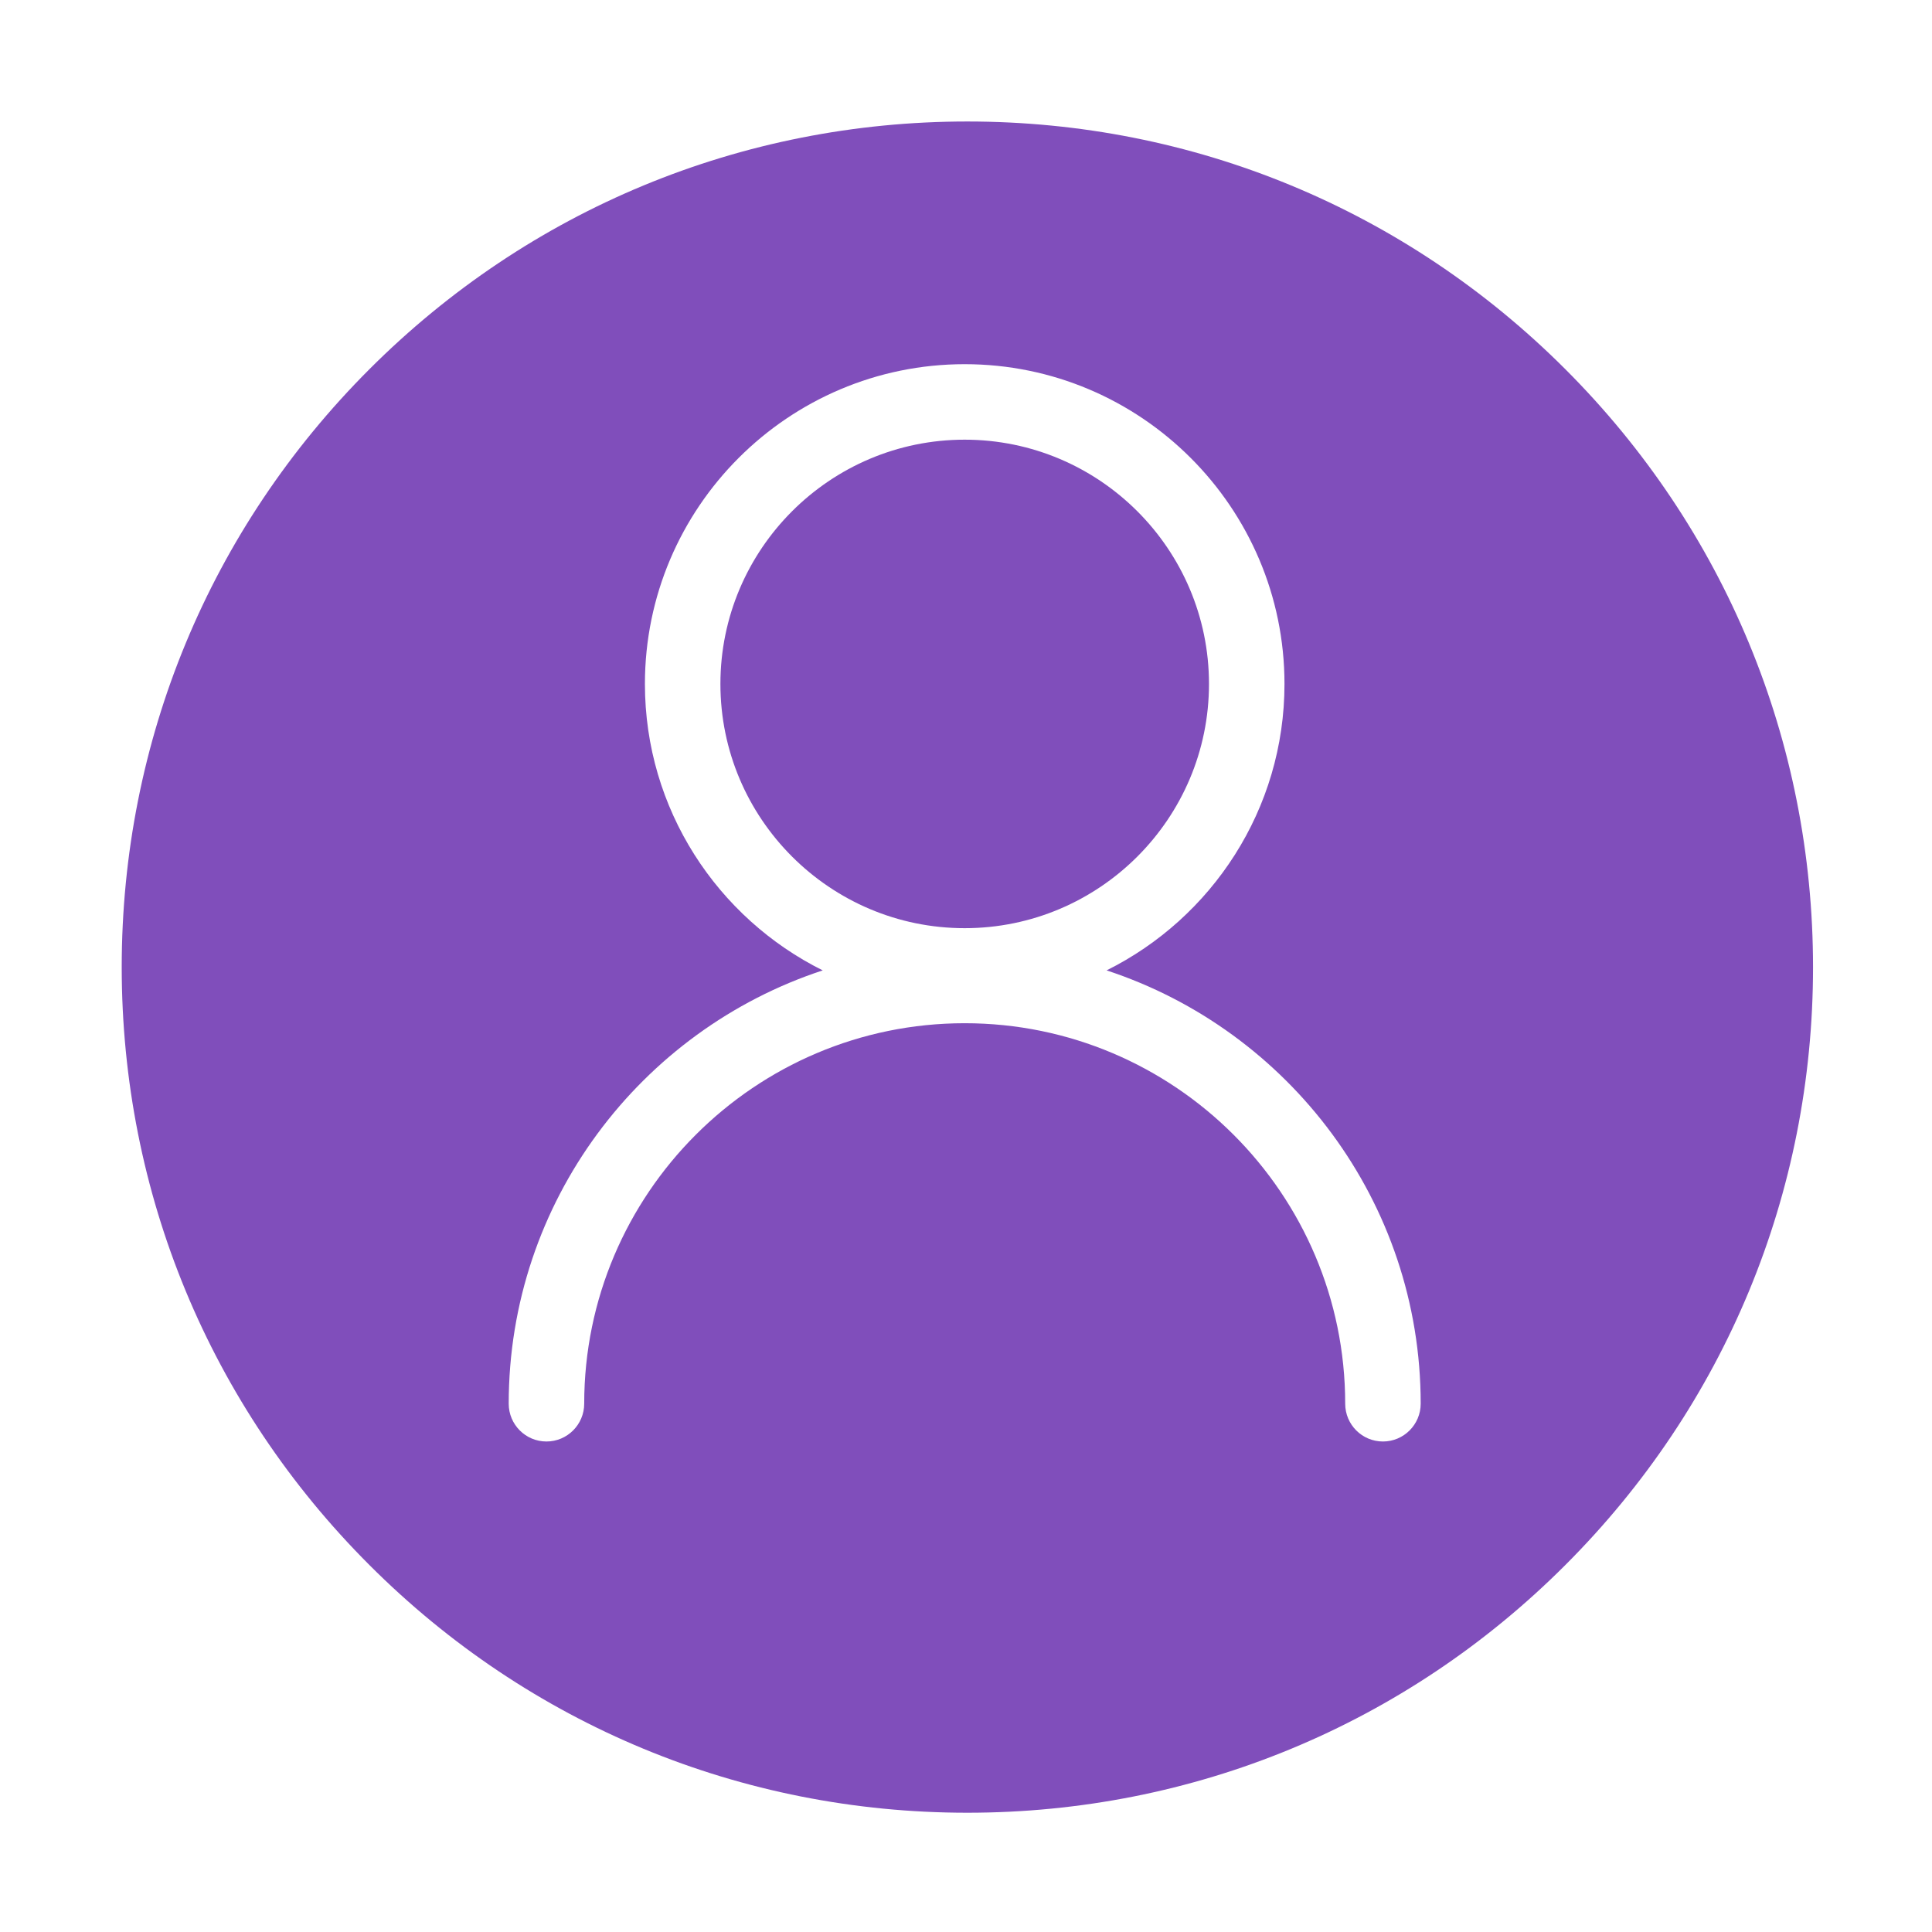
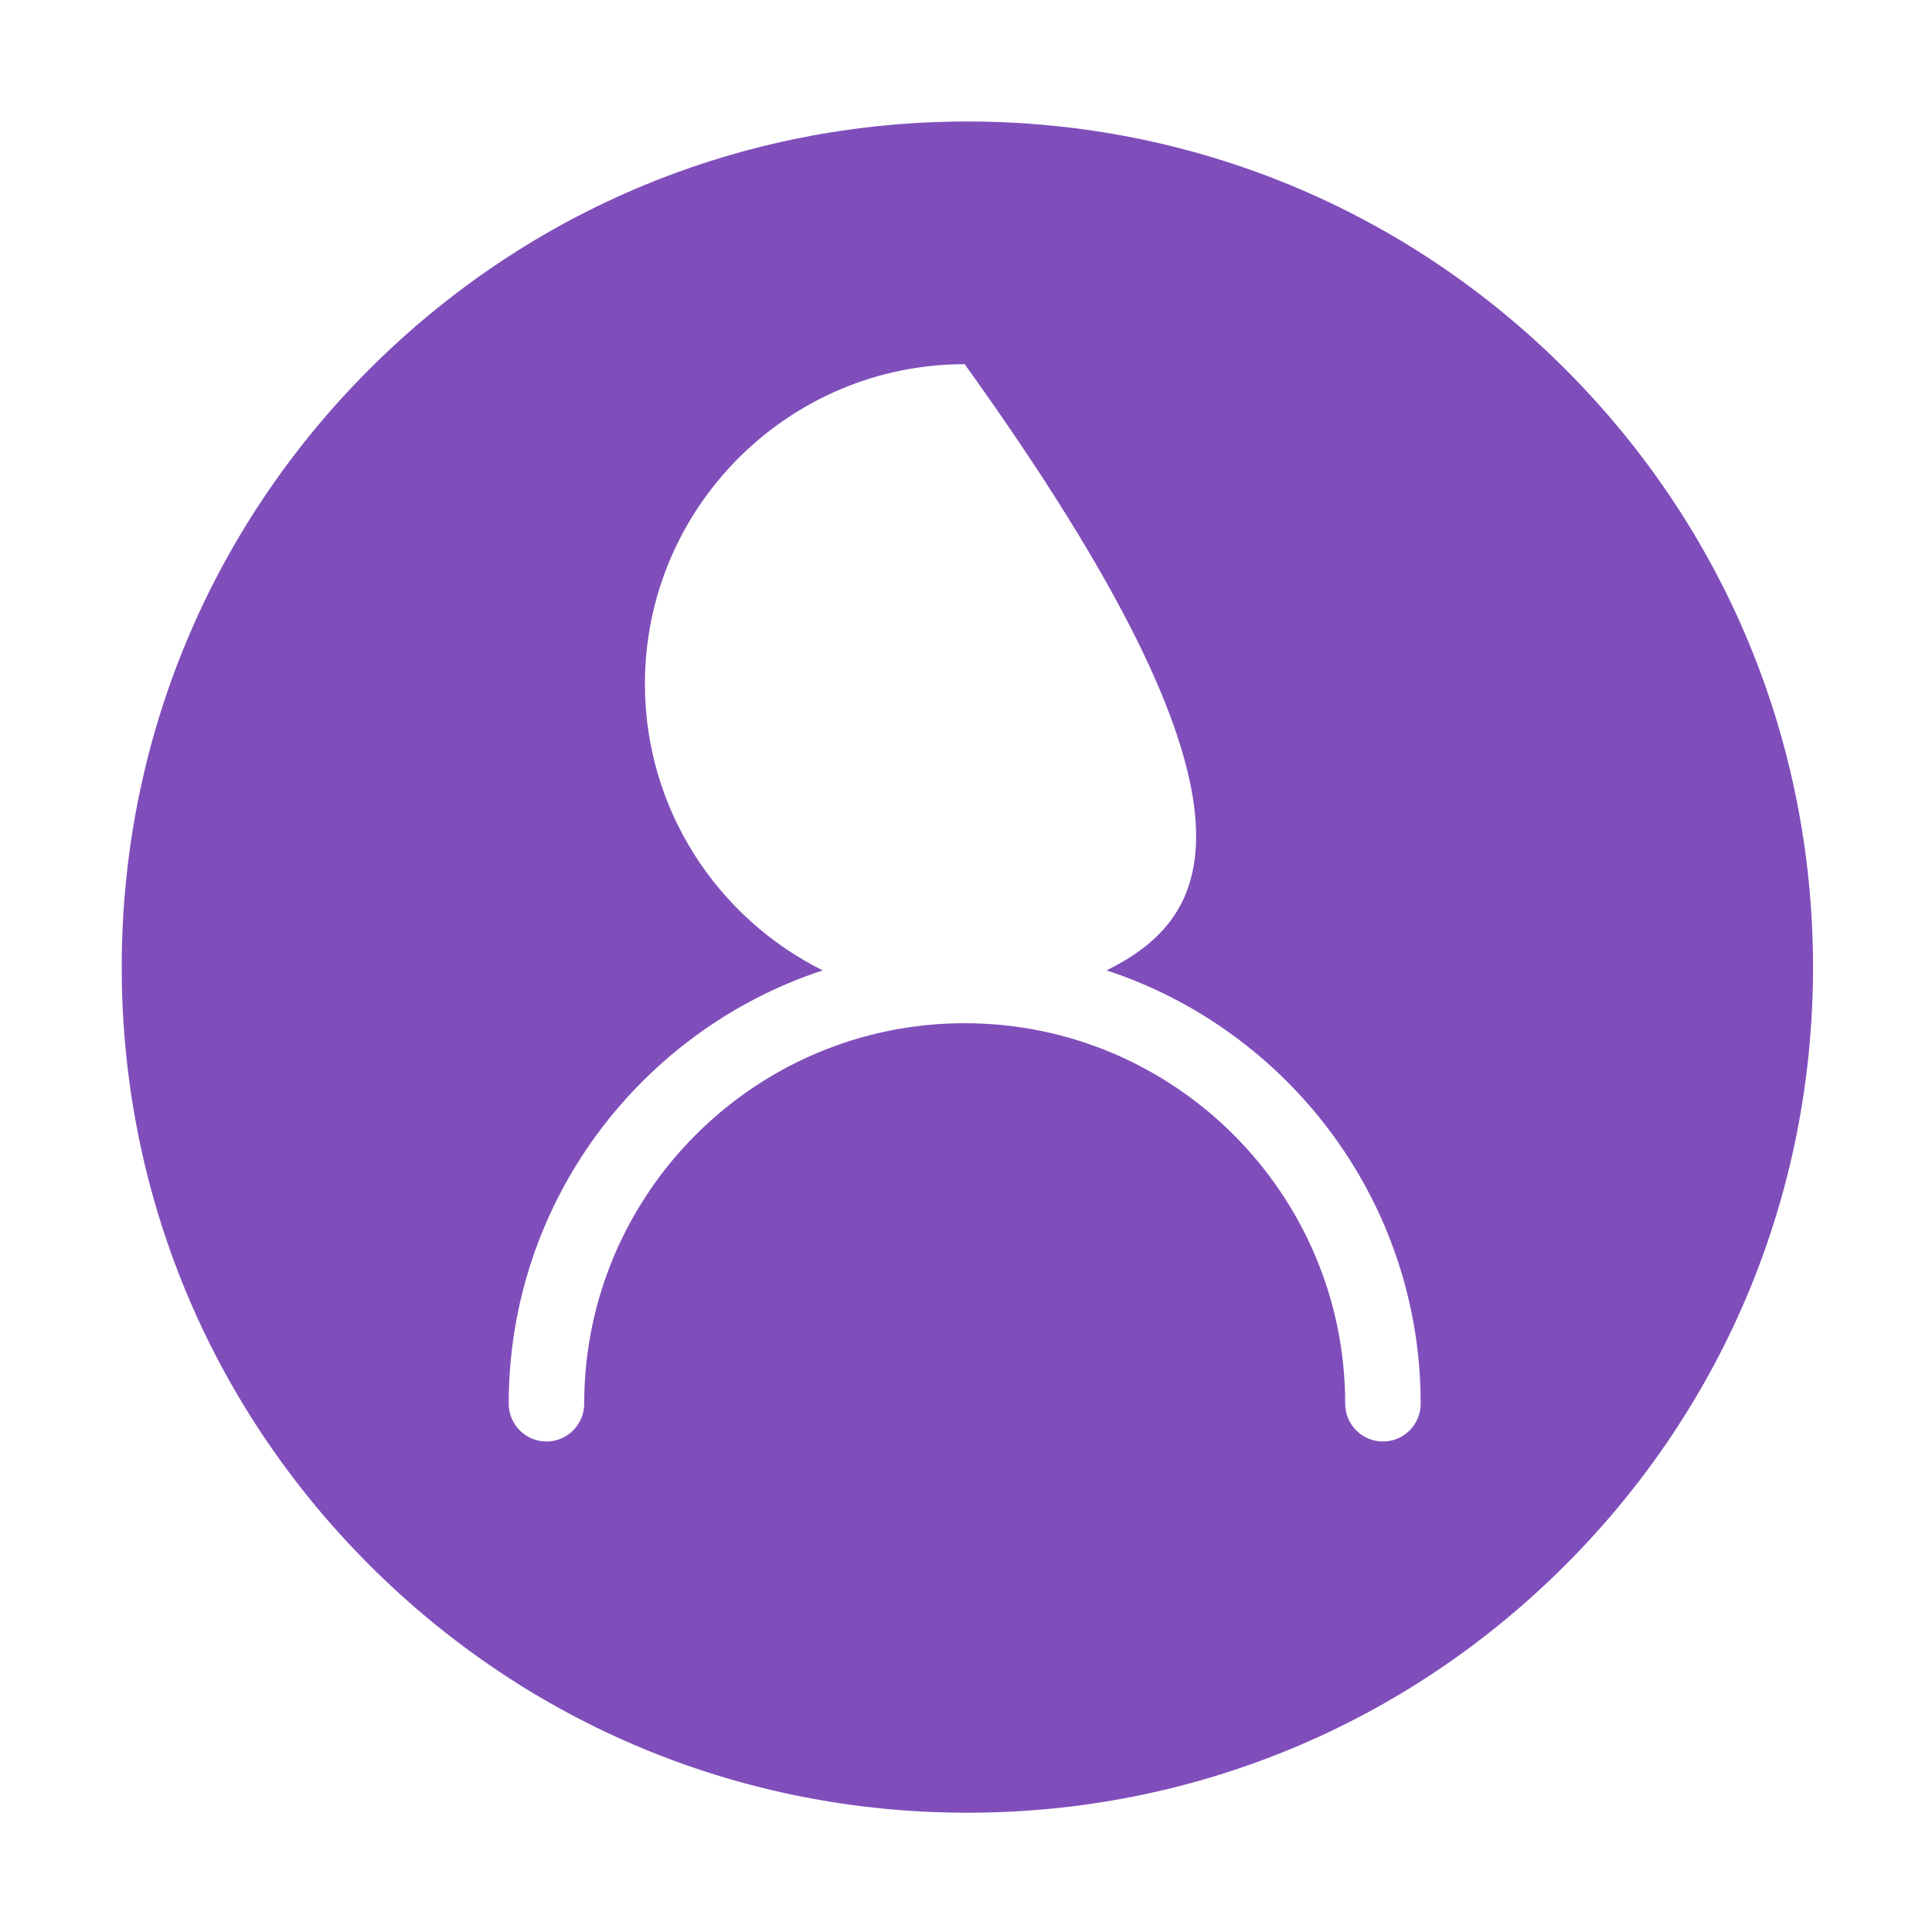
<svg xmlns="http://www.w3.org/2000/svg" width="26" height="26" viewBox="0 0 26 26" fill="none">
  <g id="Frame">
-     <path id="Vector" d="M16.27 9.204C16.27 7.391 14.795 5.917 12.982 5.917C11.17 5.917 9.695 7.391 9.695 9.204C9.695 11.017 11.17 12.491 12.982 12.491C14.795 12.491 16.27 11.017 16.27 9.204Z" fill="#804EBB" />
-     <path id="Vector_2" d="M21.065 4.968C18.916 2.819 16.058 1.635 13.018 1.635C9.979 1.635 7.121 2.819 4.972 4.968C2.822 7.118 1.638 9.976 1.638 13.015C1.638 16.055 2.822 18.913 4.972 21.062C7.121 23.212 9.979 24.395 13.018 24.395C16.058 24.395 18.916 23.212 21.065 21.062C23.215 18.913 24.399 16.055 24.399 13.015C24.398 9.976 23.215 7.118 21.065 4.968ZM18.611 19.399C18.33 19.399 18.103 19.171 18.103 18.89C18.103 16.067 15.806 13.77 12.982 13.77C10.159 13.77 7.862 16.067 7.862 18.89C7.862 19.171 7.634 19.399 7.354 19.399C7.073 19.399 6.846 19.171 6.846 18.89C6.846 16.173 8.621 13.864 11.072 13.059C9.655 12.354 8.679 10.891 8.679 9.204C8.679 6.831 10.609 4.901 12.982 4.901C15.355 4.901 17.286 6.831 17.286 9.204C17.286 10.891 16.309 12.354 14.892 13.059C17.343 13.864 19.119 16.173 19.119 18.89C19.119 19.171 18.891 19.399 18.611 19.399Z" fill="#804EBB" />
+     <path id="Vector_2" d="M21.065 4.968C18.916 2.819 16.058 1.635 13.018 1.635C9.979 1.635 7.121 2.819 4.972 4.968C2.822 7.118 1.638 9.976 1.638 13.015C1.638 16.055 2.822 18.913 4.972 21.062C7.121 23.212 9.979 24.395 13.018 24.395C16.058 24.395 18.916 23.212 21.065 21.062C23.215 18.913 24.399 16.055 24.399 13.015C24.398 9.976 23.215 7.118 21.065 4.968ZM18.611 19.399C18.33 19.399 18.103 19.171 18.103 18.89C18.103 16.067 15.806 13.77 12.982 13.77C10.159 13.77 7.862 16.067 7.862 18.89C7.862 19.171 7.634 19.399 7.354 19.399C7.073 19.399 6.846 19.171 6.846 18.89C6.846 16.173 8.621 13.864 11.072 13.059C9.655 12.354 8.679 10.891 8.679 9.204C8.679 6.831 10.609 4.901 12.982 4.901C17.286 10.891 16.309 12.354 14.892 13.059C17.343 13.864 19.119 16.173 19.119 18.89C19.119 19.171 18.891 19.399 18.611 19.399Z" fill="#804EBB" />
  </g>
</svg>